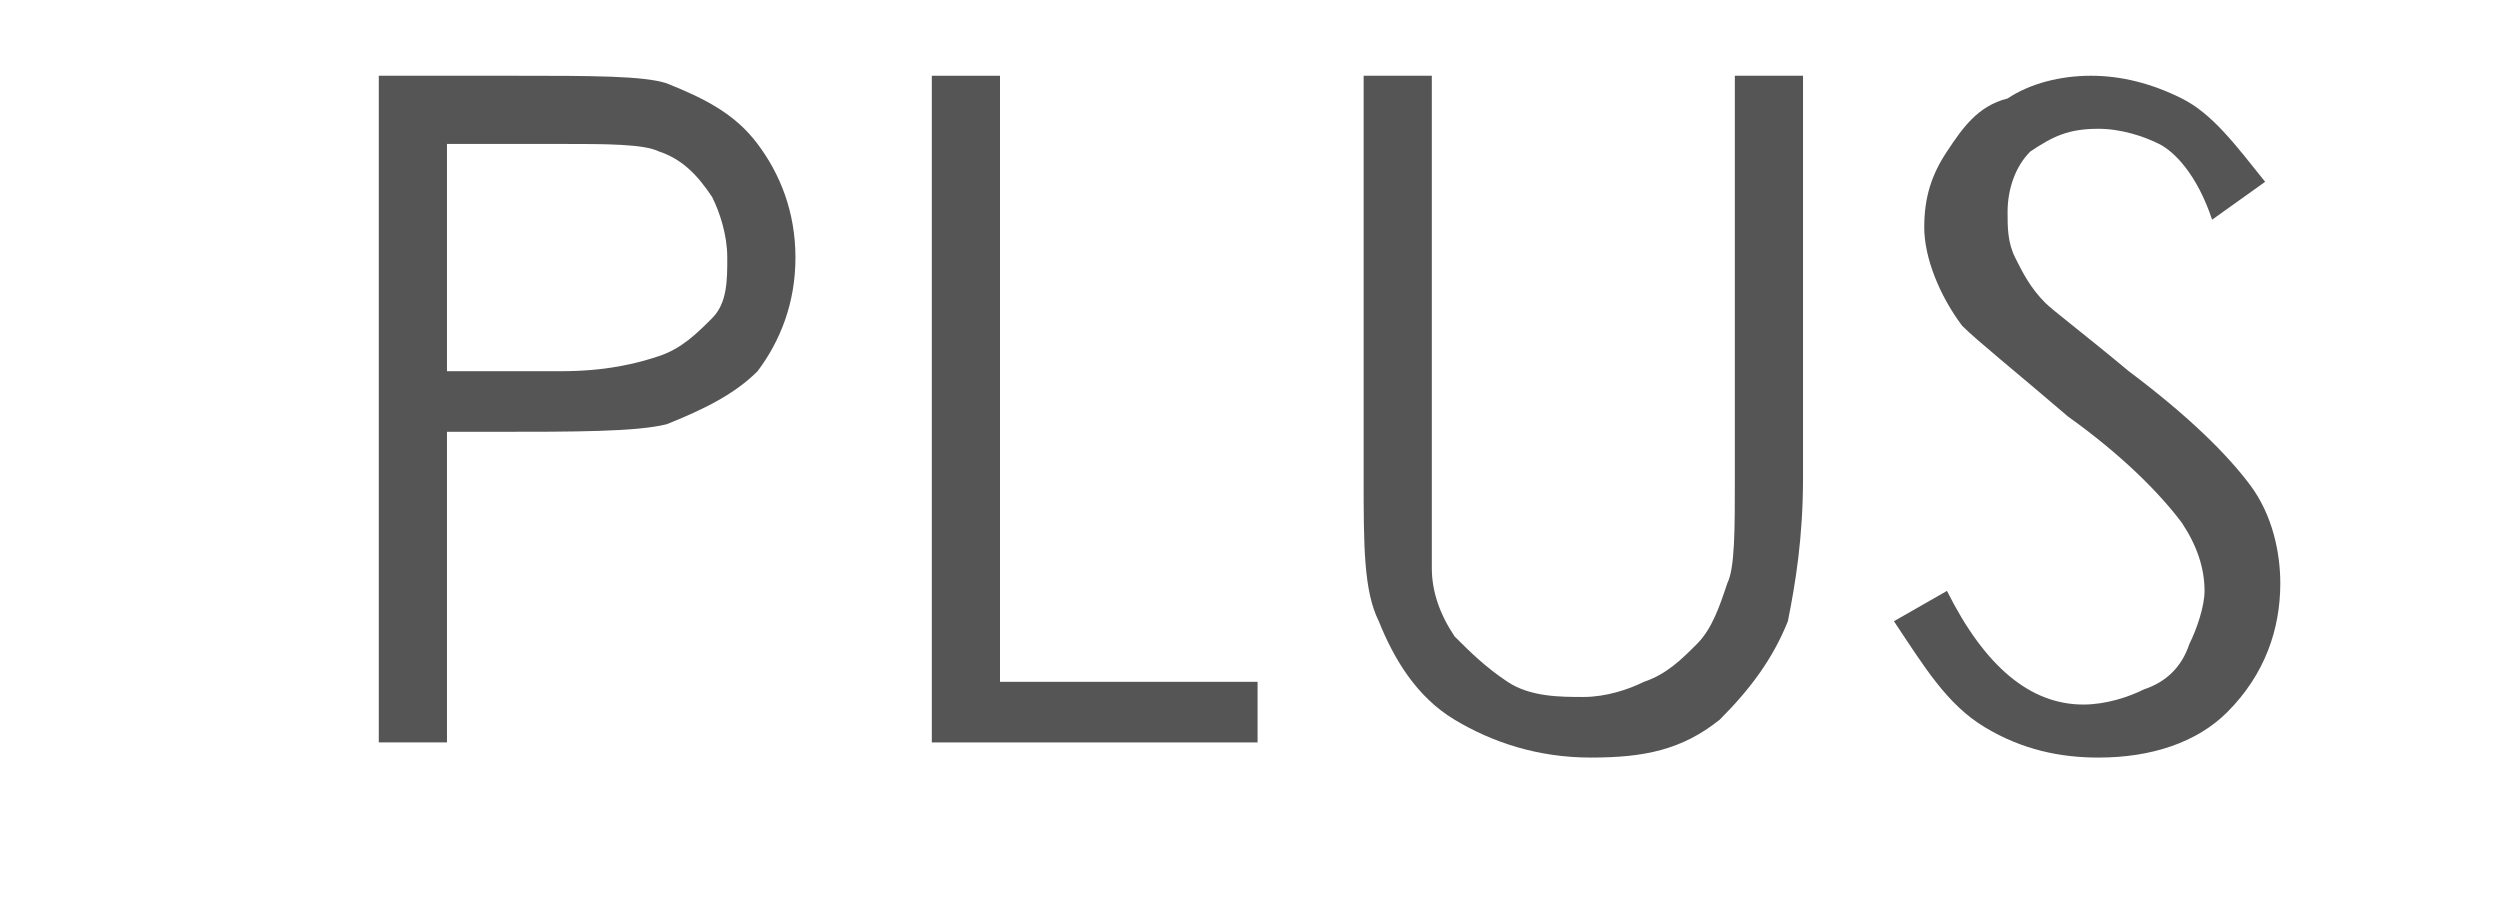
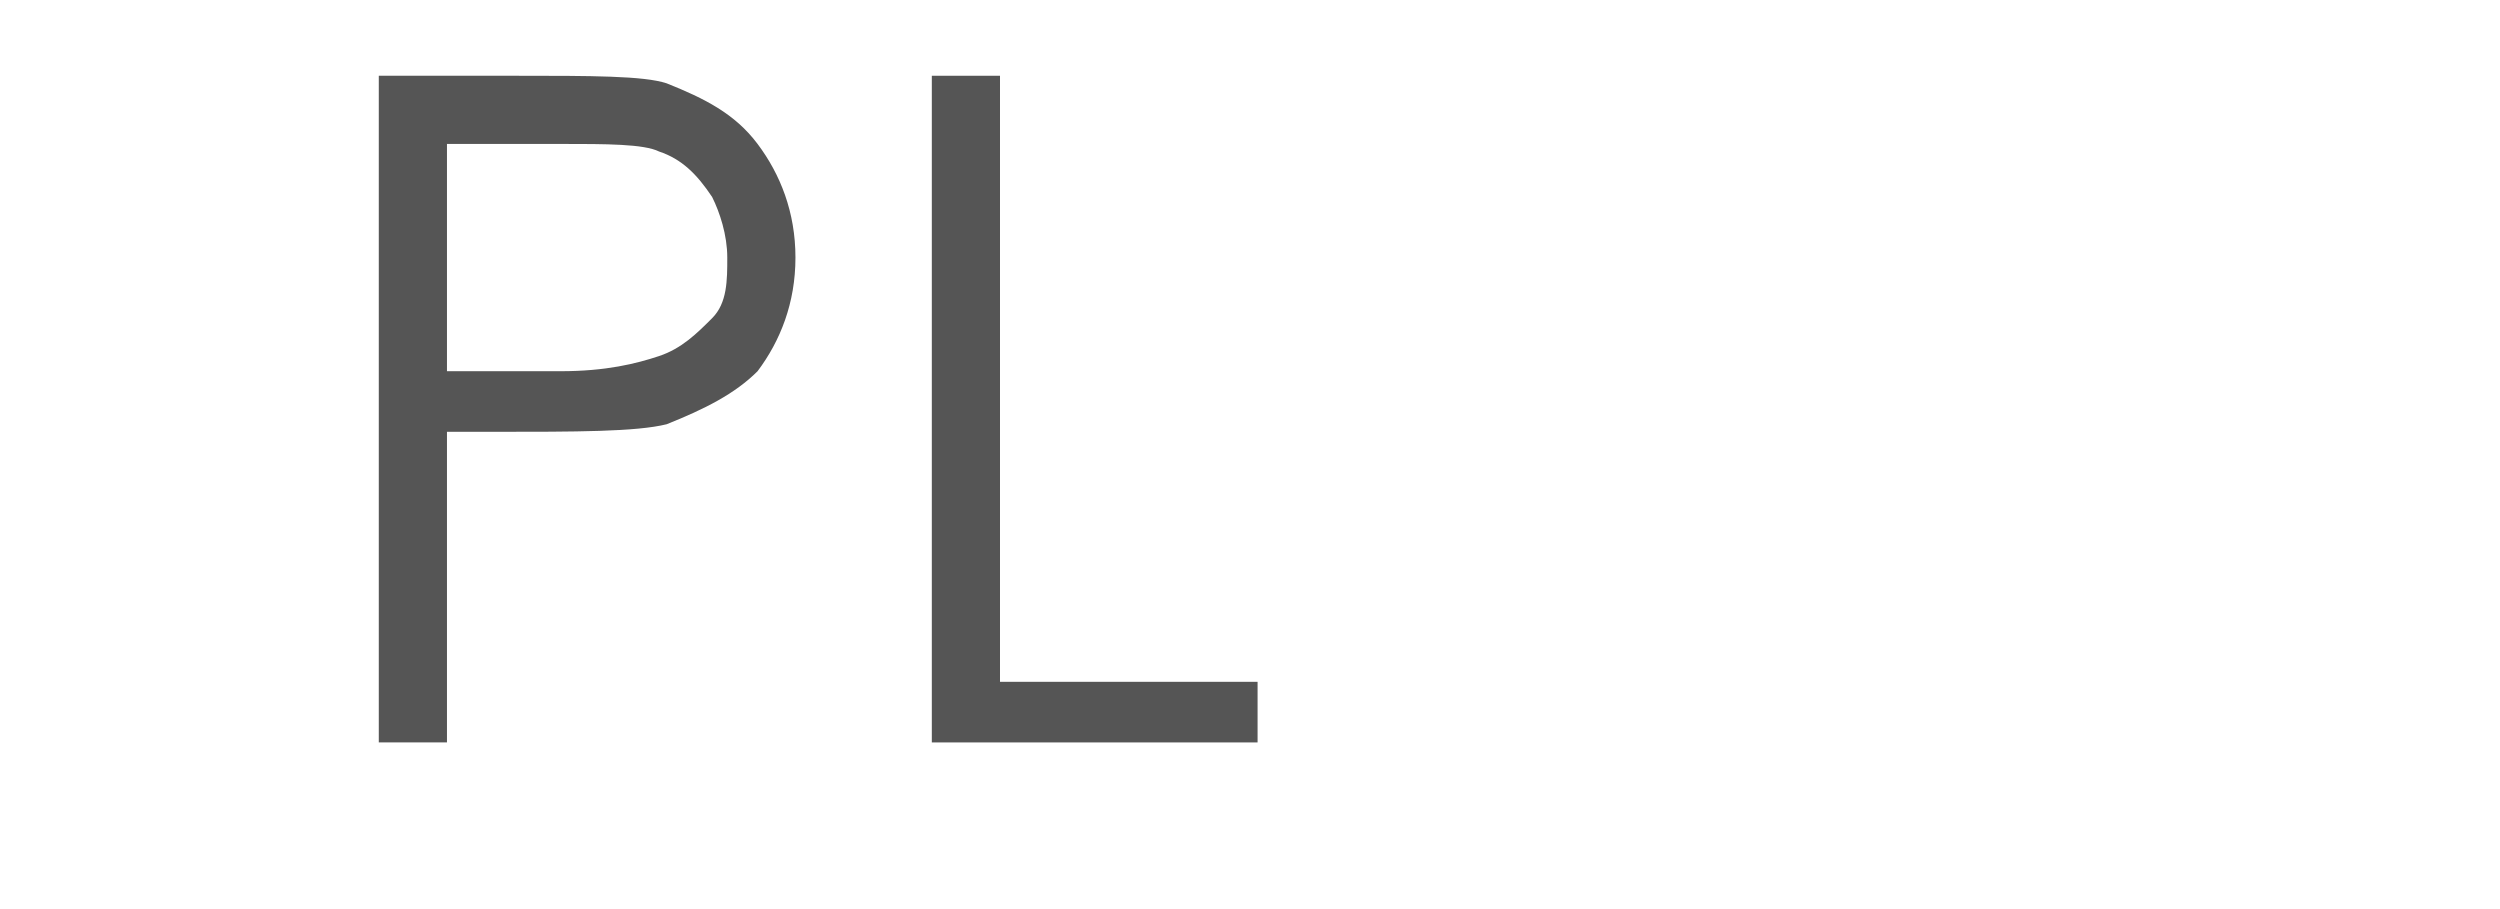
<svg xmlns="http://www.w3.org/2000/svg" version="1.1" id="Layer_1" x="0px" y="0px" viewBox="0 0 33 12" style="enable-background:new 0 0 33 12;" xml:space="preserve">
  <style type="text/css">
	.st0{fill:#555555;}
</style>
  <g>
    <path class="st0" d="M5,1h1.8c1,0,1.7,0,2,0.1C9.3,1.3,9.7,1.5,10,1.9s0.5,0.9,0.5,1.5c0,0.6-0.2,1.1-0.5,1.5   C9.7,5.2,9.3,5.4,8.8,5.6C8.4,5.7,7.6,5.7,6.5,5.7H5.9v4.1H5V1z M5.9,1.9v3l1.5,0c0.6,0,1-0.1,1.3-0.2C9,4.6,9.2,4.4,9.4,4.2   c0.2-0.2,0.2-0.5,0.2-0.8c0-0.3-0.1-0.6-0.2-0.8C9.2,2.3,9,2.1,8.7,2C8.5,1.9,8,1.9,7.4,1.9H5.9z" />
    <path class="st0" d="M12.3,1h0.9v8h3.4v0.8h-4.3V1z" />
-     <path class="st0" d="M18,1h0.9v5.3c0,0.6,0,1,0,1.2c0,0.3,0.1,0.6,0.3,0.9c0.2,0.2,0.4,0.4,0.7,0.6c0.3,0.2,0.7,0.2,1,0.2   c0.3,0,0.6-0.1,0.8-0.2c0.3-0.1,0.5-0.3,0.7-0.5s0.3-0.5,0.4-0.8c0.1-0.2,0.1-0.7,0.1-1.4V1h0.9v5.3c0,0.8-0.1,1.4-0.2,1.9   c-0.2,0.5-0.5,0.9-0.9,1.3c-0.5,0.4-1,0.5-1.7,0.5c-0.7,0-1.3-0.2-1.8-0.5c-0.5-0.3-0.8-0.8-1-1.3C18,7.8,18,7.2,18,6.3V1z" />
-     <path class="st0" d="M25,8.2l0.7-0.4c0.5,1,1.1,1.5,1.8,1.5c0.3,0,0.6-0.1,0.8-0.2c0.3-0.1,0.5-0.3,0.6-0.6   c0.1-0.2,0.2-0.5,0.2-0.7c0-0.3-0.1-0.6-0.3-0.9c-0.3-0.4-0.8-0.9-1.5-1.4c-0.7-0.6-1.2-1-1.4-1.2c-0.3-0.4-0.5-0.9-0.5-1.3   c0-0.4,0.1-0.7,0.3-1s0.4-0.6,0.8-0.7c0.3-0.2,0.7-0.3,1.1-0.3c0.4,0,0.8,0.1,1.2,0.3s0.7,0.6,1.1,1.1l-0.7,0.5   C29,2.3,28.7,2,28.5,1.9c-0.2-0.1-0.5-0.2-0.8-0.2c-0.4,0-0.6,0.1-0.9,0.3c-0.2,0.2-0.3,0.5-0.3,0.8c0,0.2,0,0.4,0.1,0.6   c0.1,0.2,0.2,0.4,0.4,0.6c0.1,0.1,0.5,0.4,1.1,0.9c0.8,0.6,1.3,1.1,1.6,1.5c0.3,0.4,0.4,0.9,0.4,1.3c0,0.6-0.2,1.2-0.7,1.7   C29,9.8,28.4,10,27.7,10c-0.5,0-1-0.1-1.5-0.4S25.4,8.8,25,8.2z" />
  </g>
</svg>